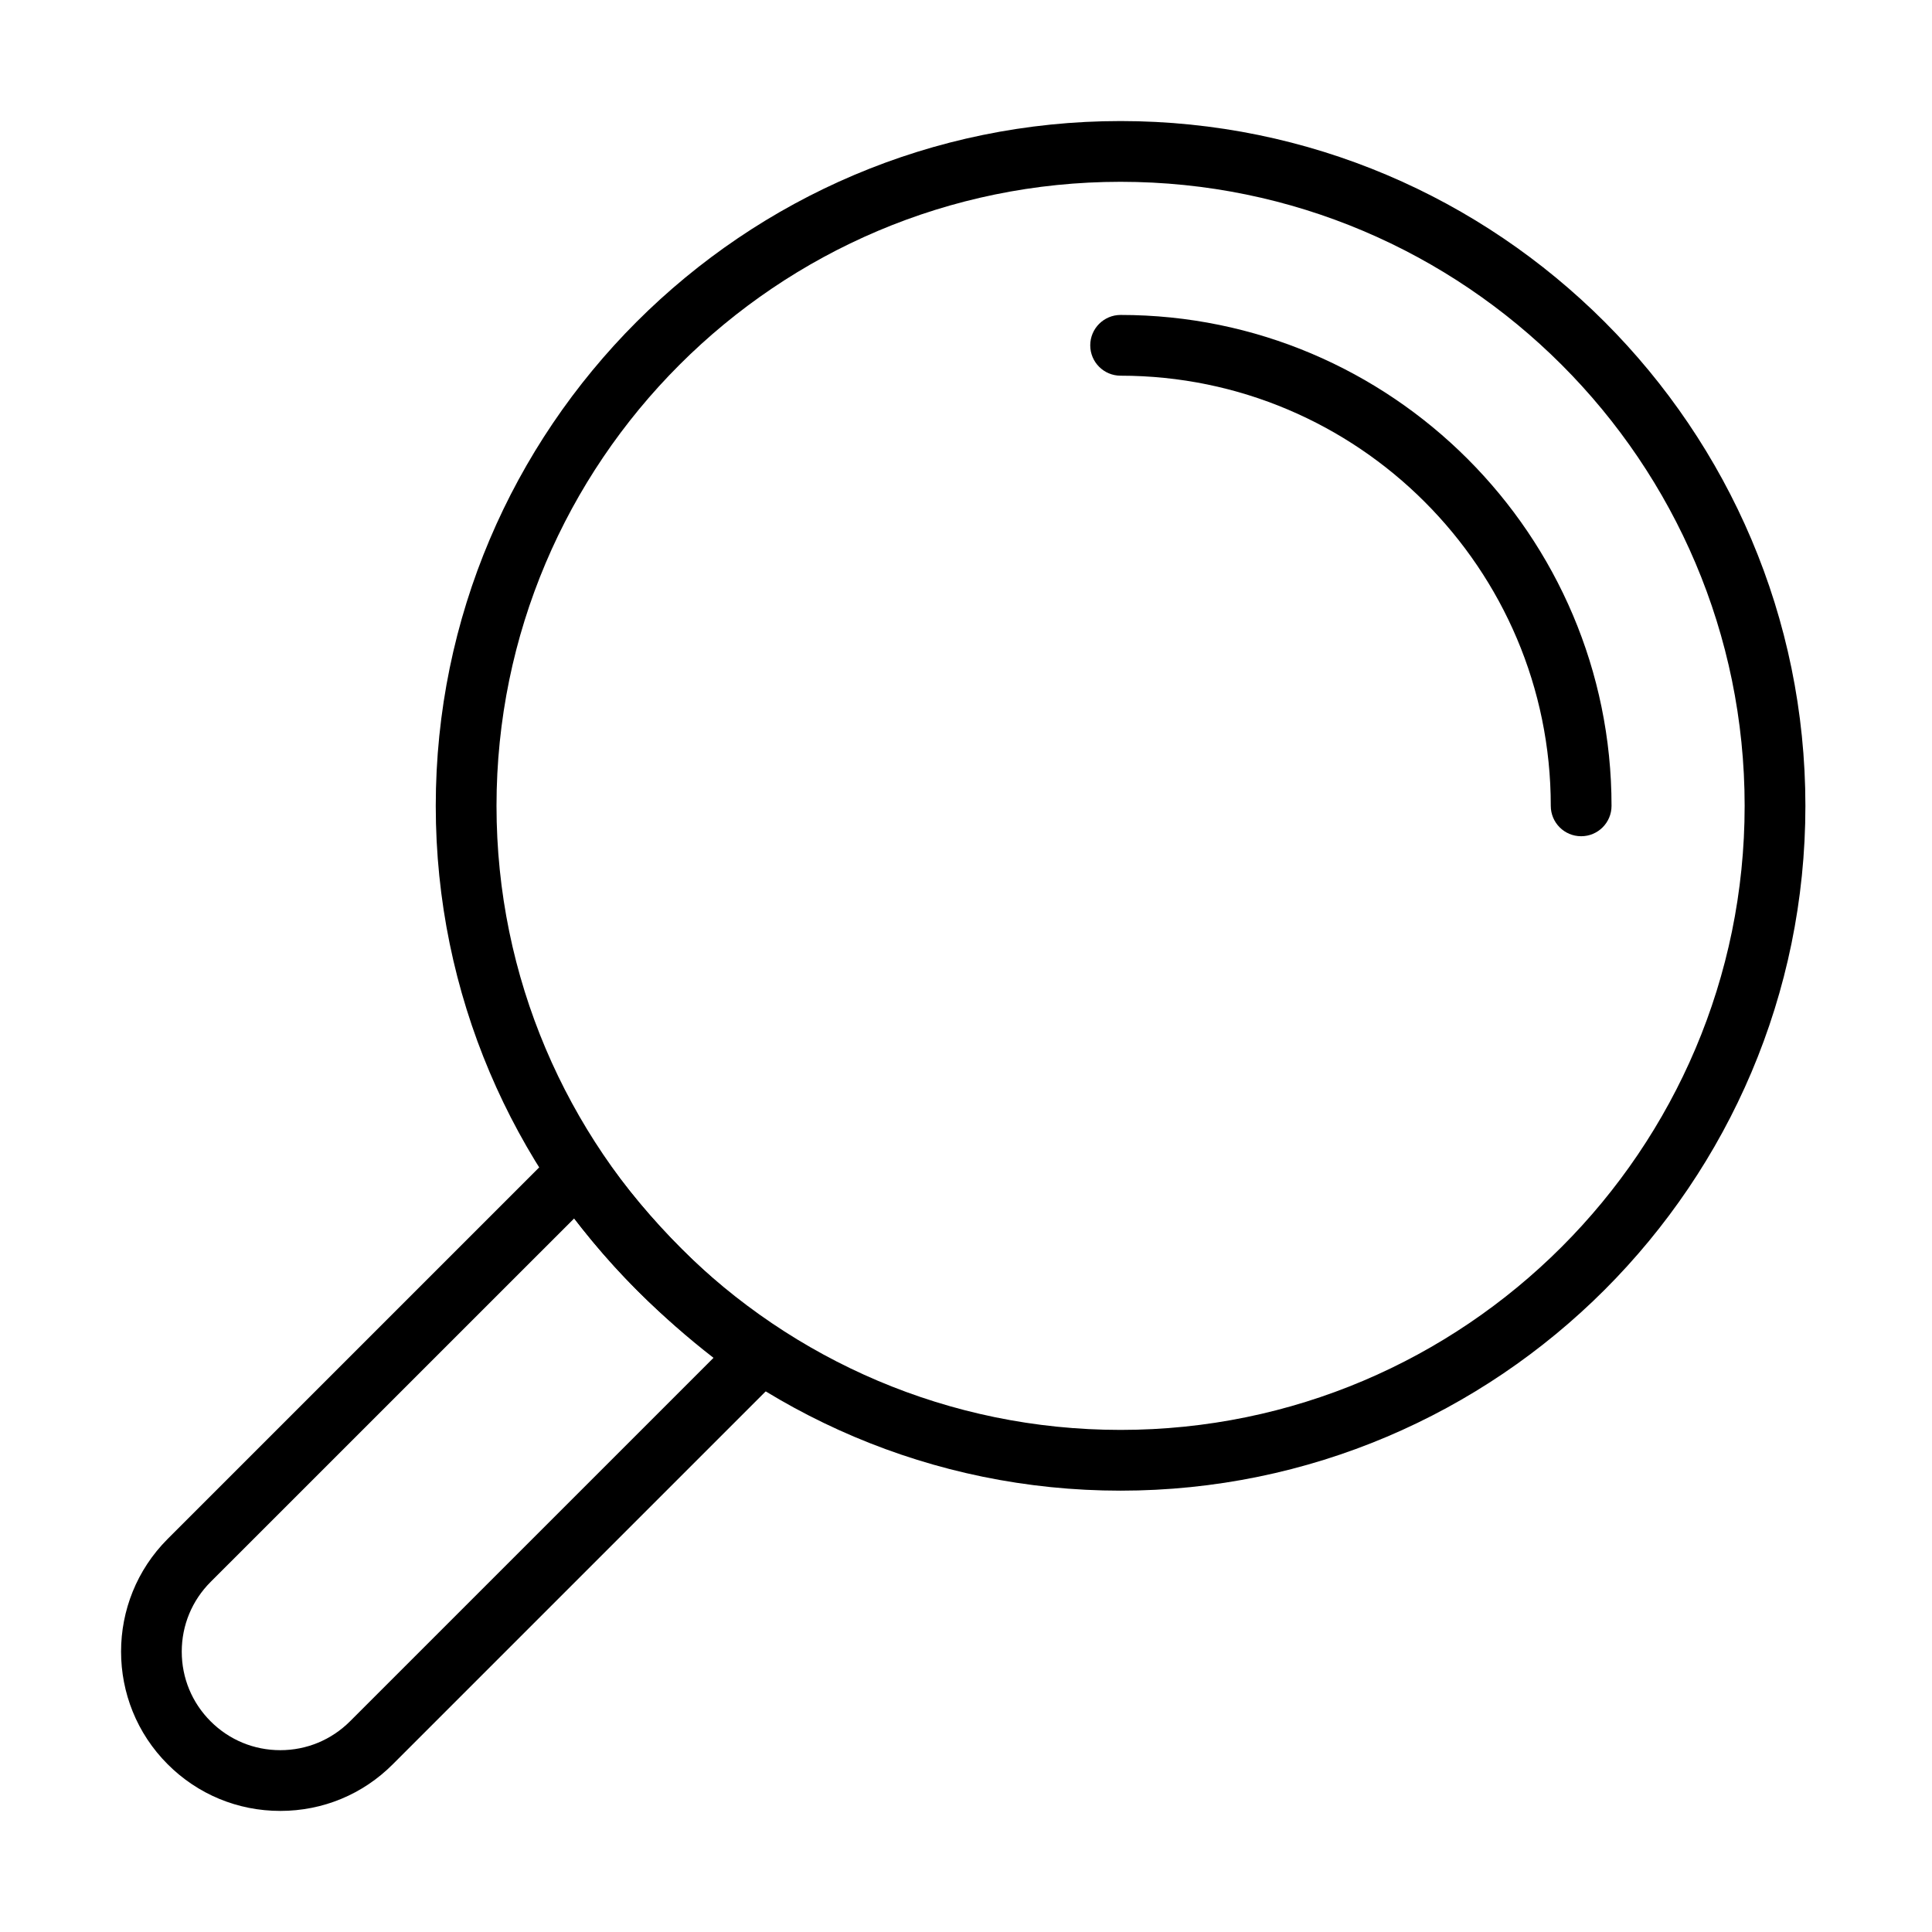
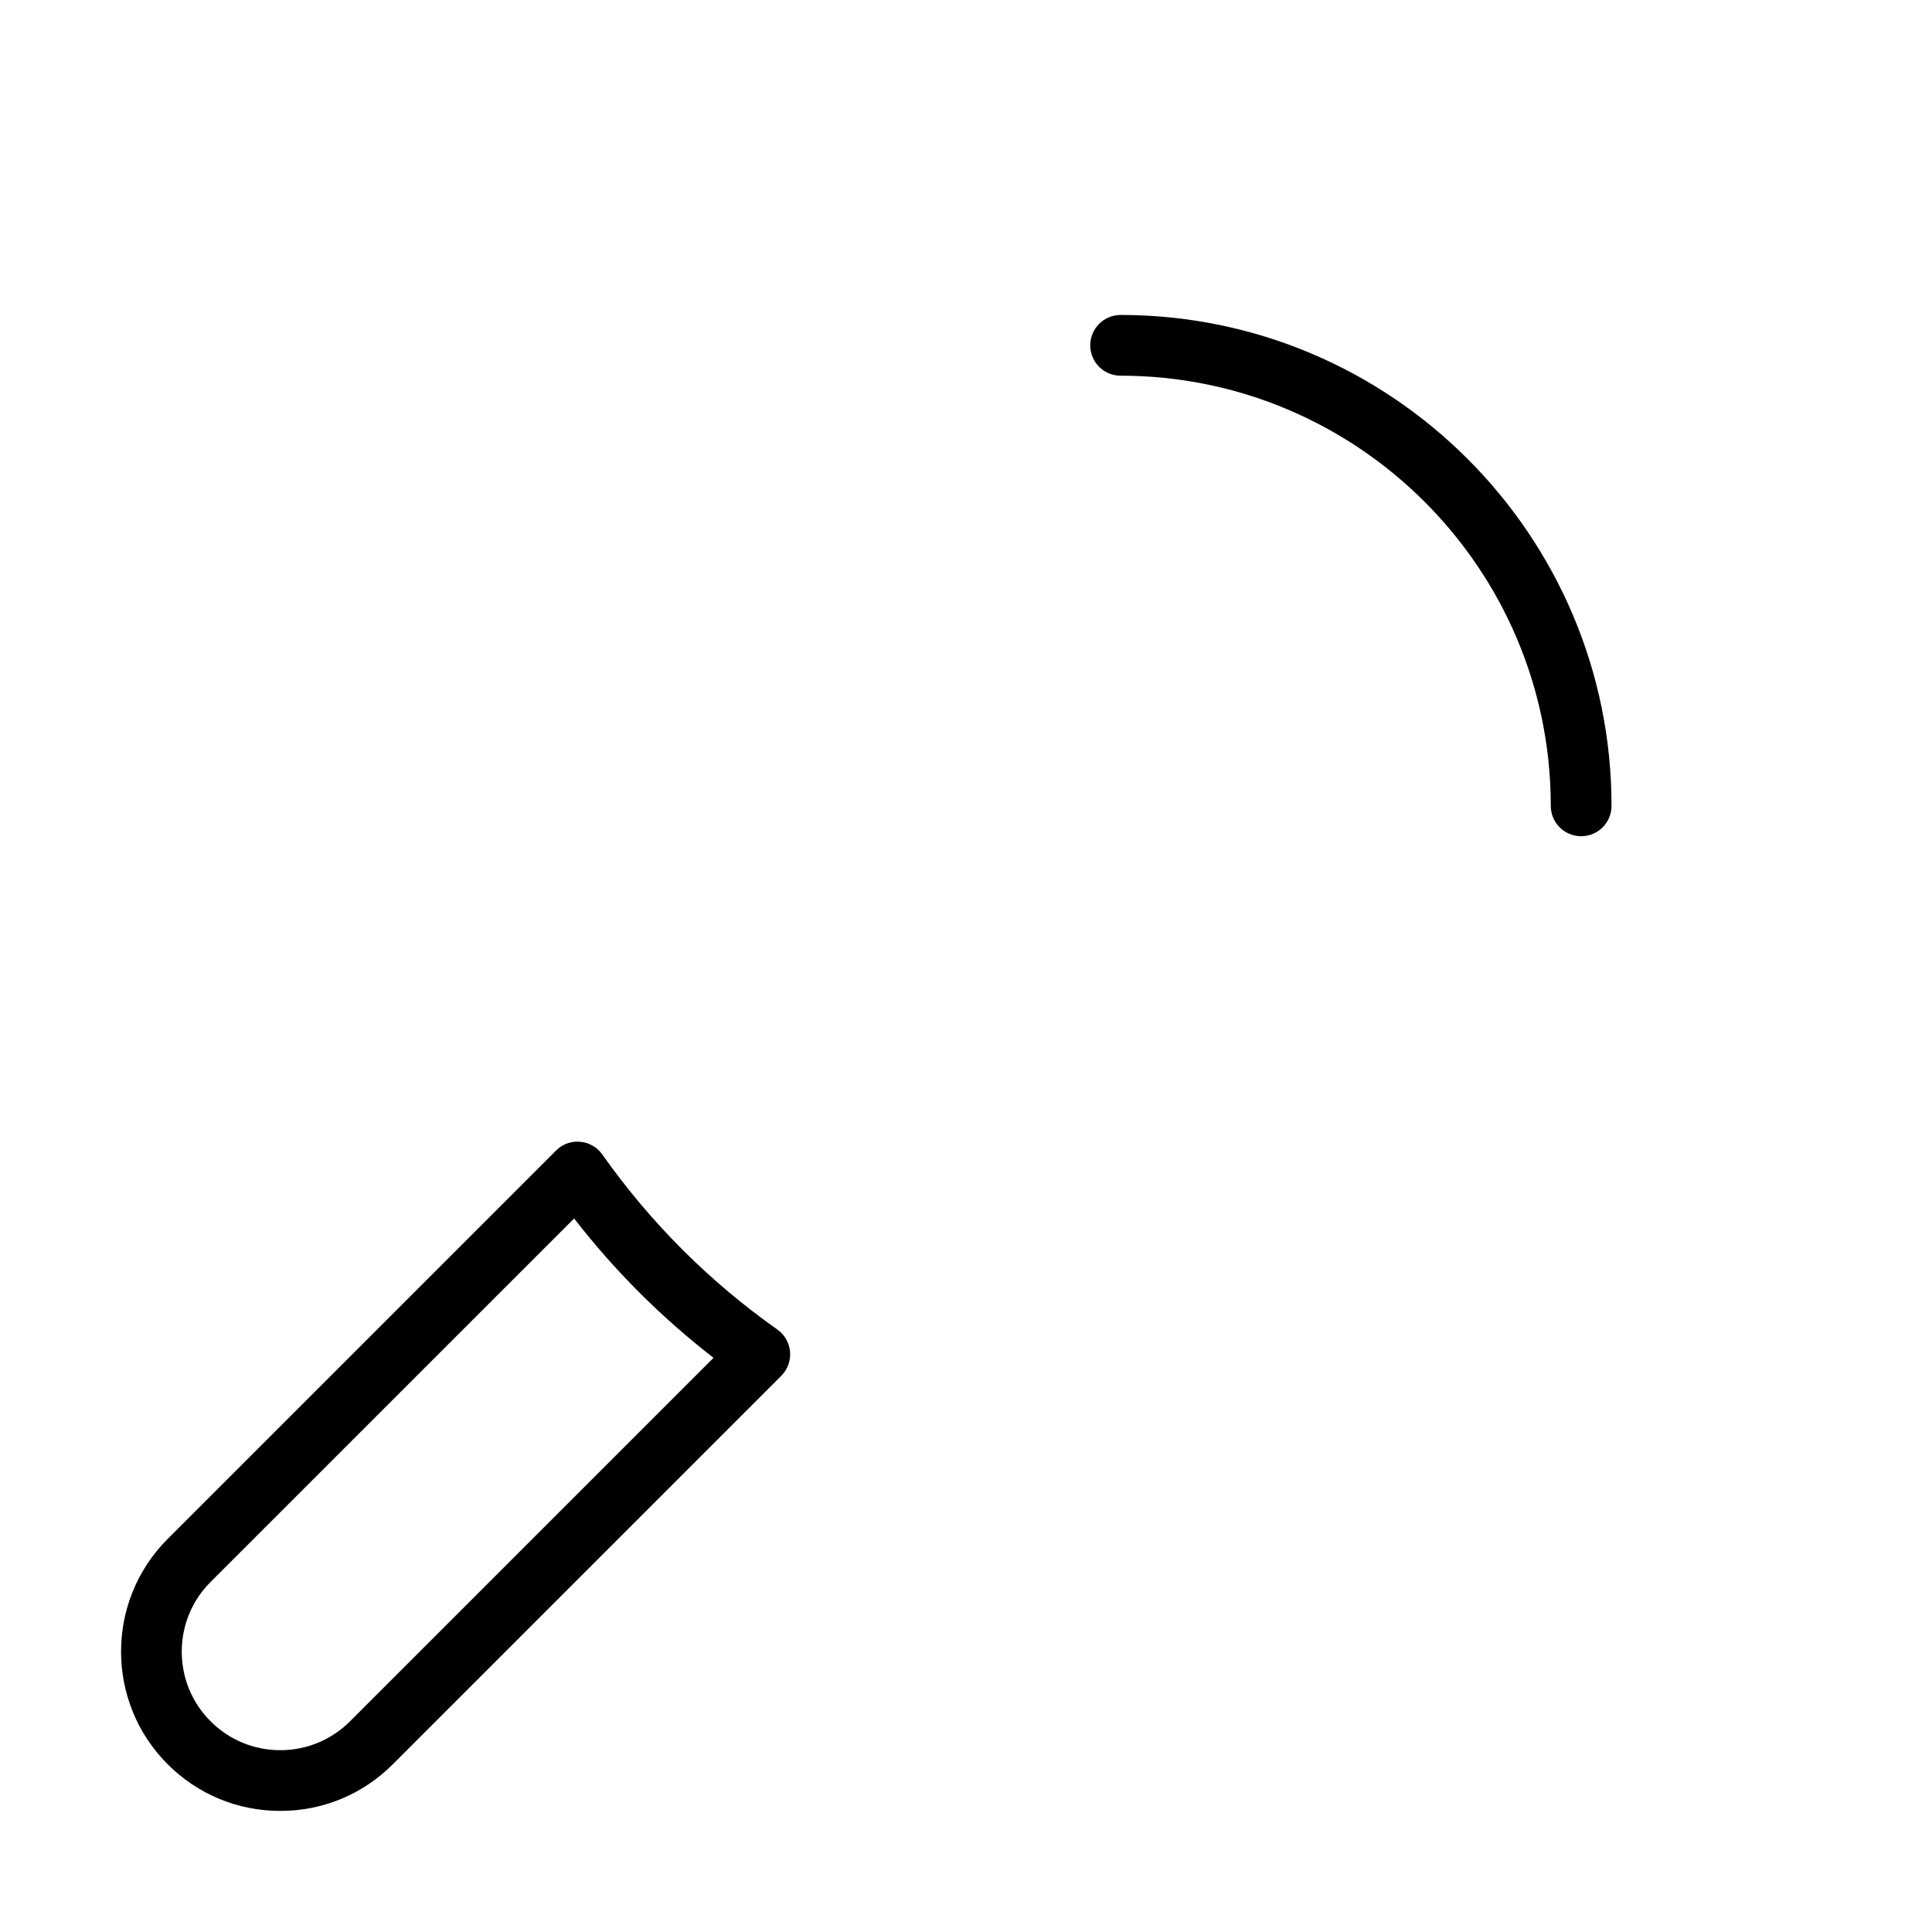
<svg xmlns="http://www.w3.org/2000/svg" fill="#000000" width="800px" height="800px" version="1.1" viewBox="144 144 512 512">
  <g>
-     <path d="m440.96 539.04c-100.07 0-181.48-81.406-181.48-181.47 0-100.07 81.41-181.49 181.48-181.49s181.49 81.41 181.49 181.49c0 100.05-81.41 181.47-181.49 181.47zm0-346.86c-91.195 0-165.38 74.184-165.38 165.38 0 91.191 74.195 165.38 165.38 165.38 91.191 0 165.39-74.184 165.39-165.38 0-91.195-74.199-165.38-165.39-165.38z" />
    <path d="m218.27 623.91c-11.273 0-21.867-4.387-29.844-12.371-16.457-16.457-16.457-43.242 0-59.703l102.93-102.93c1.676-1.676 3.988-2.562 6.375-2.324 2.363 0.199 4.523 1.438 5.887 3.375 12.734 18.031 28.332 33.641 46.379 46.379 1.938 1.375 3.176 3.523 3.375 5.883 0.199 2.375-0.652 4.699-2.324 6.375l-102.93 102.93c-7.961 8-18.562 12.387-29.848 12.387zm77.875-157-96.332 96.316c-4.938 4.938-7.648 11.5-7.648 18.473 0 6.973 2.711 13.535 7.648 18.469 4.938 4.938 11.496 7.648 18.473 7.648 6.973 0 13.535-2.723 18.469-7.648l96.332-96.328c-13.848-10.734-26.219-23.105-36.941-36.93z" />
    <path d="m563.02 365.61c-4.449 0-8.047-3.598-8.047-8.047 0-62.863-51.141-114-114-114-4.449 0-8.047-3.598-8.047-8.047 0-4.438 3.598-8.051 8.047-8.051 71.738 0 130.1 58.367 130.1 130.1 0 4.449-3.602 8.047-8.051 8.047z" />
  </g>
</svg>